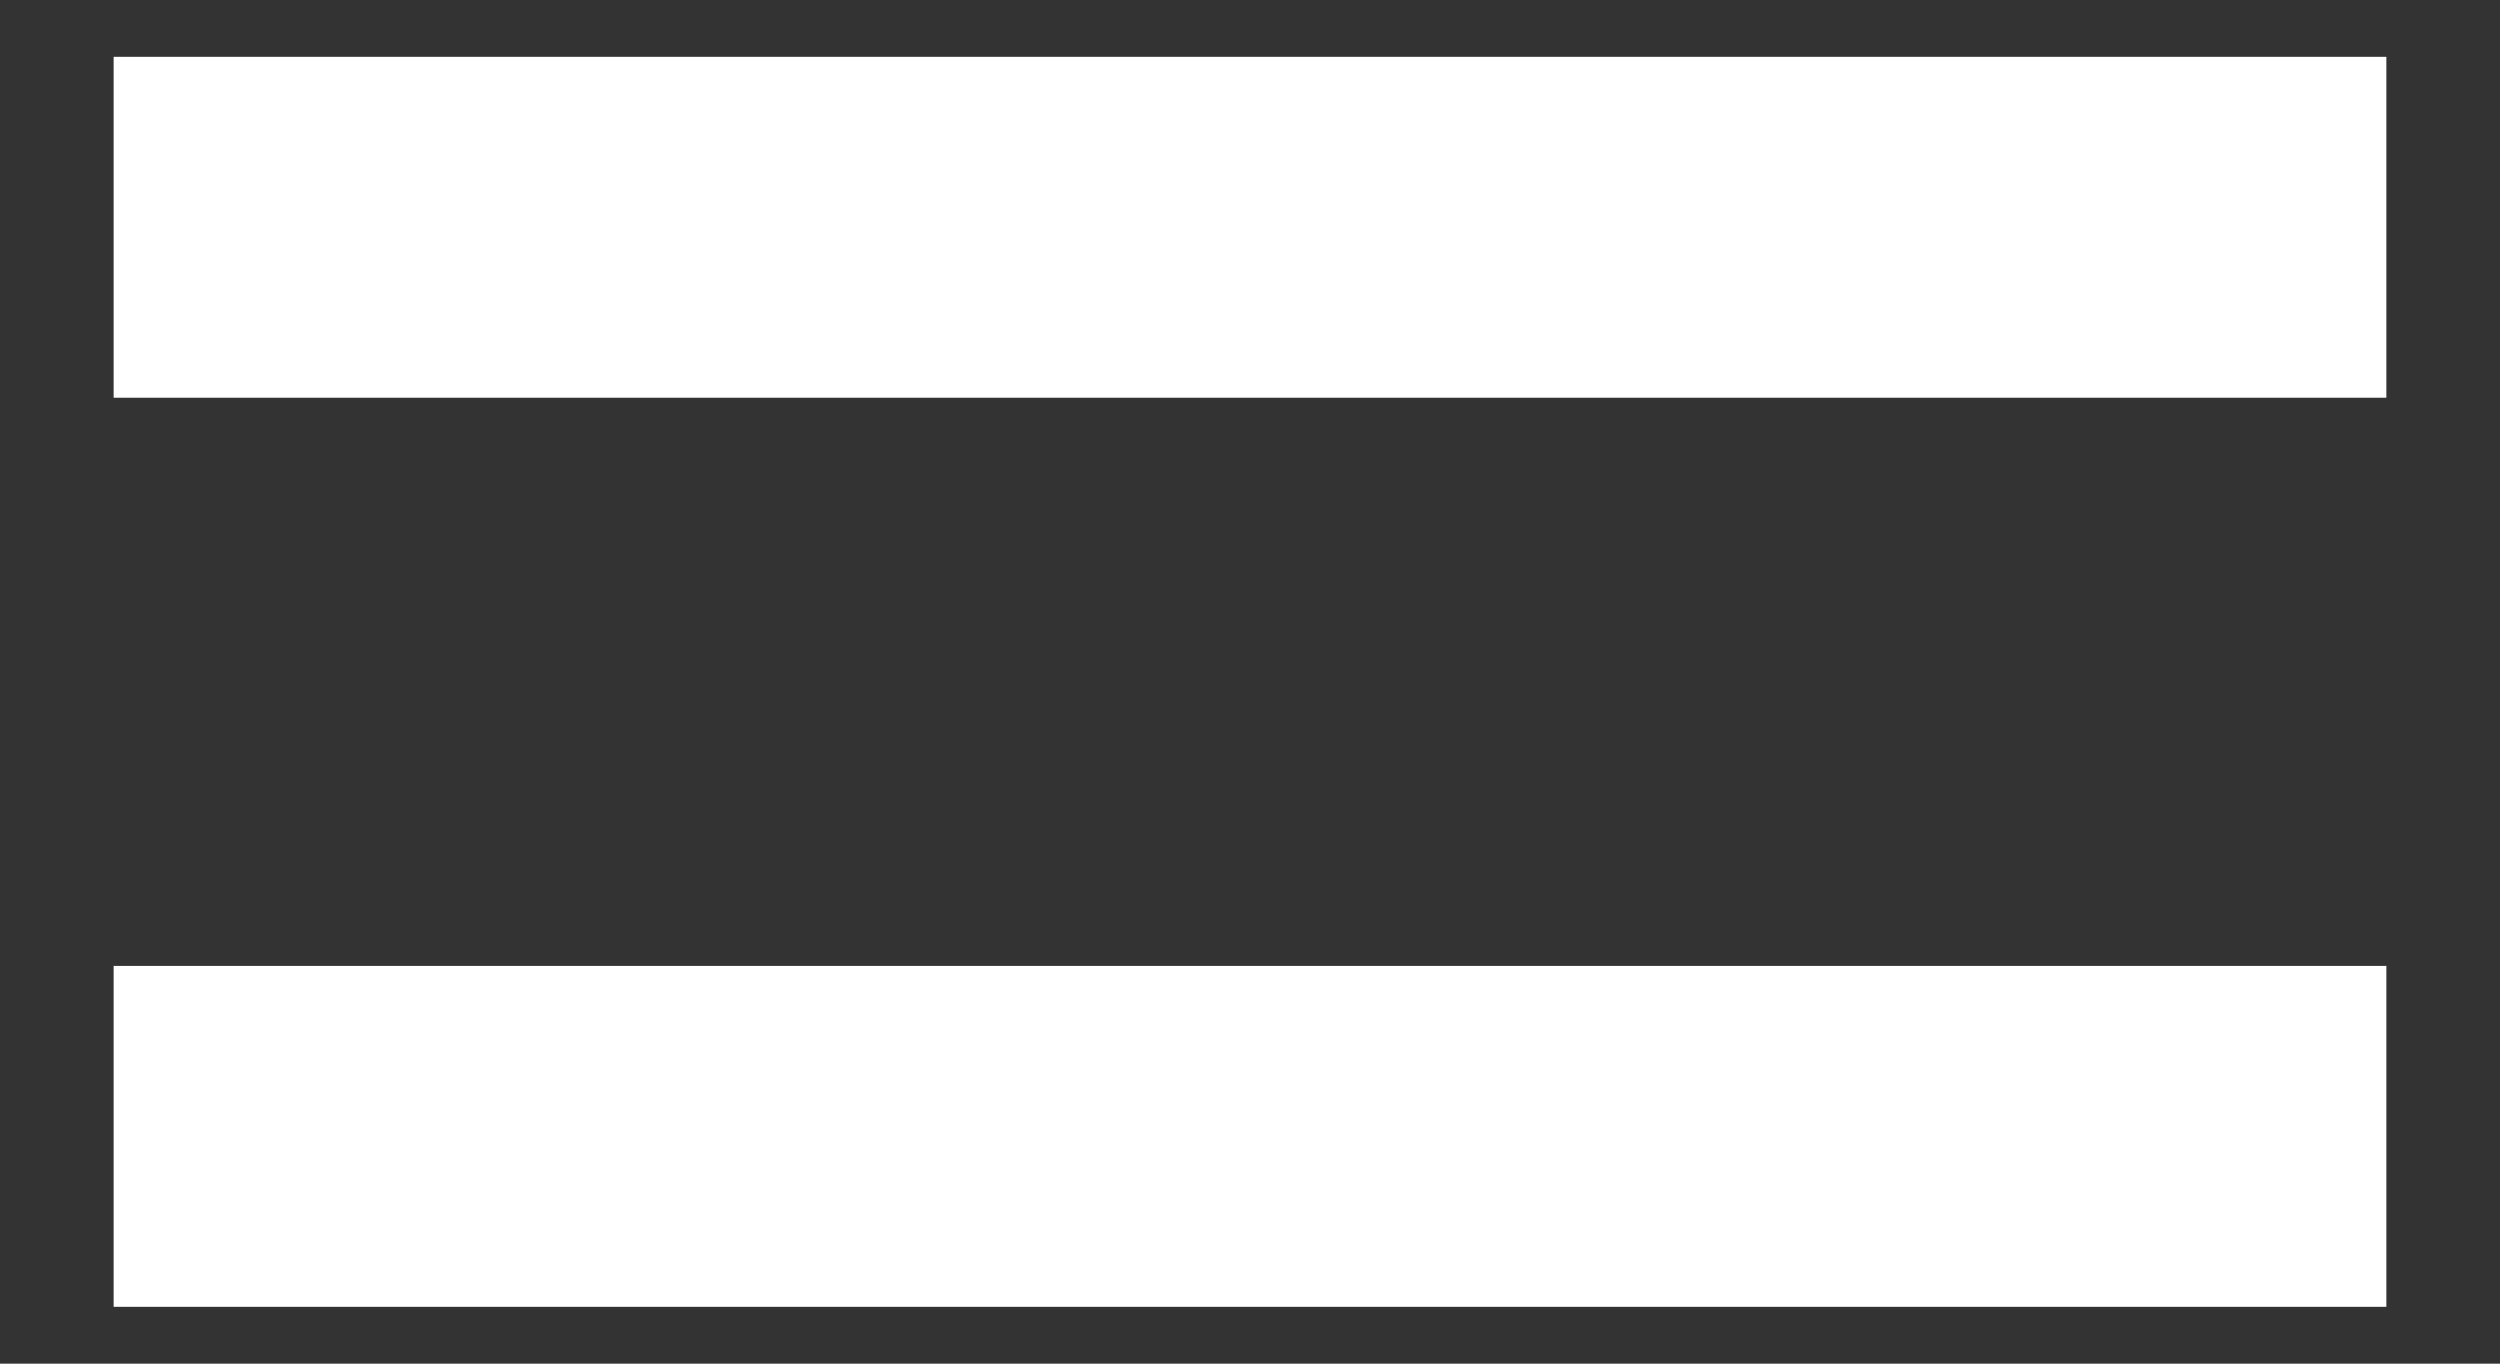
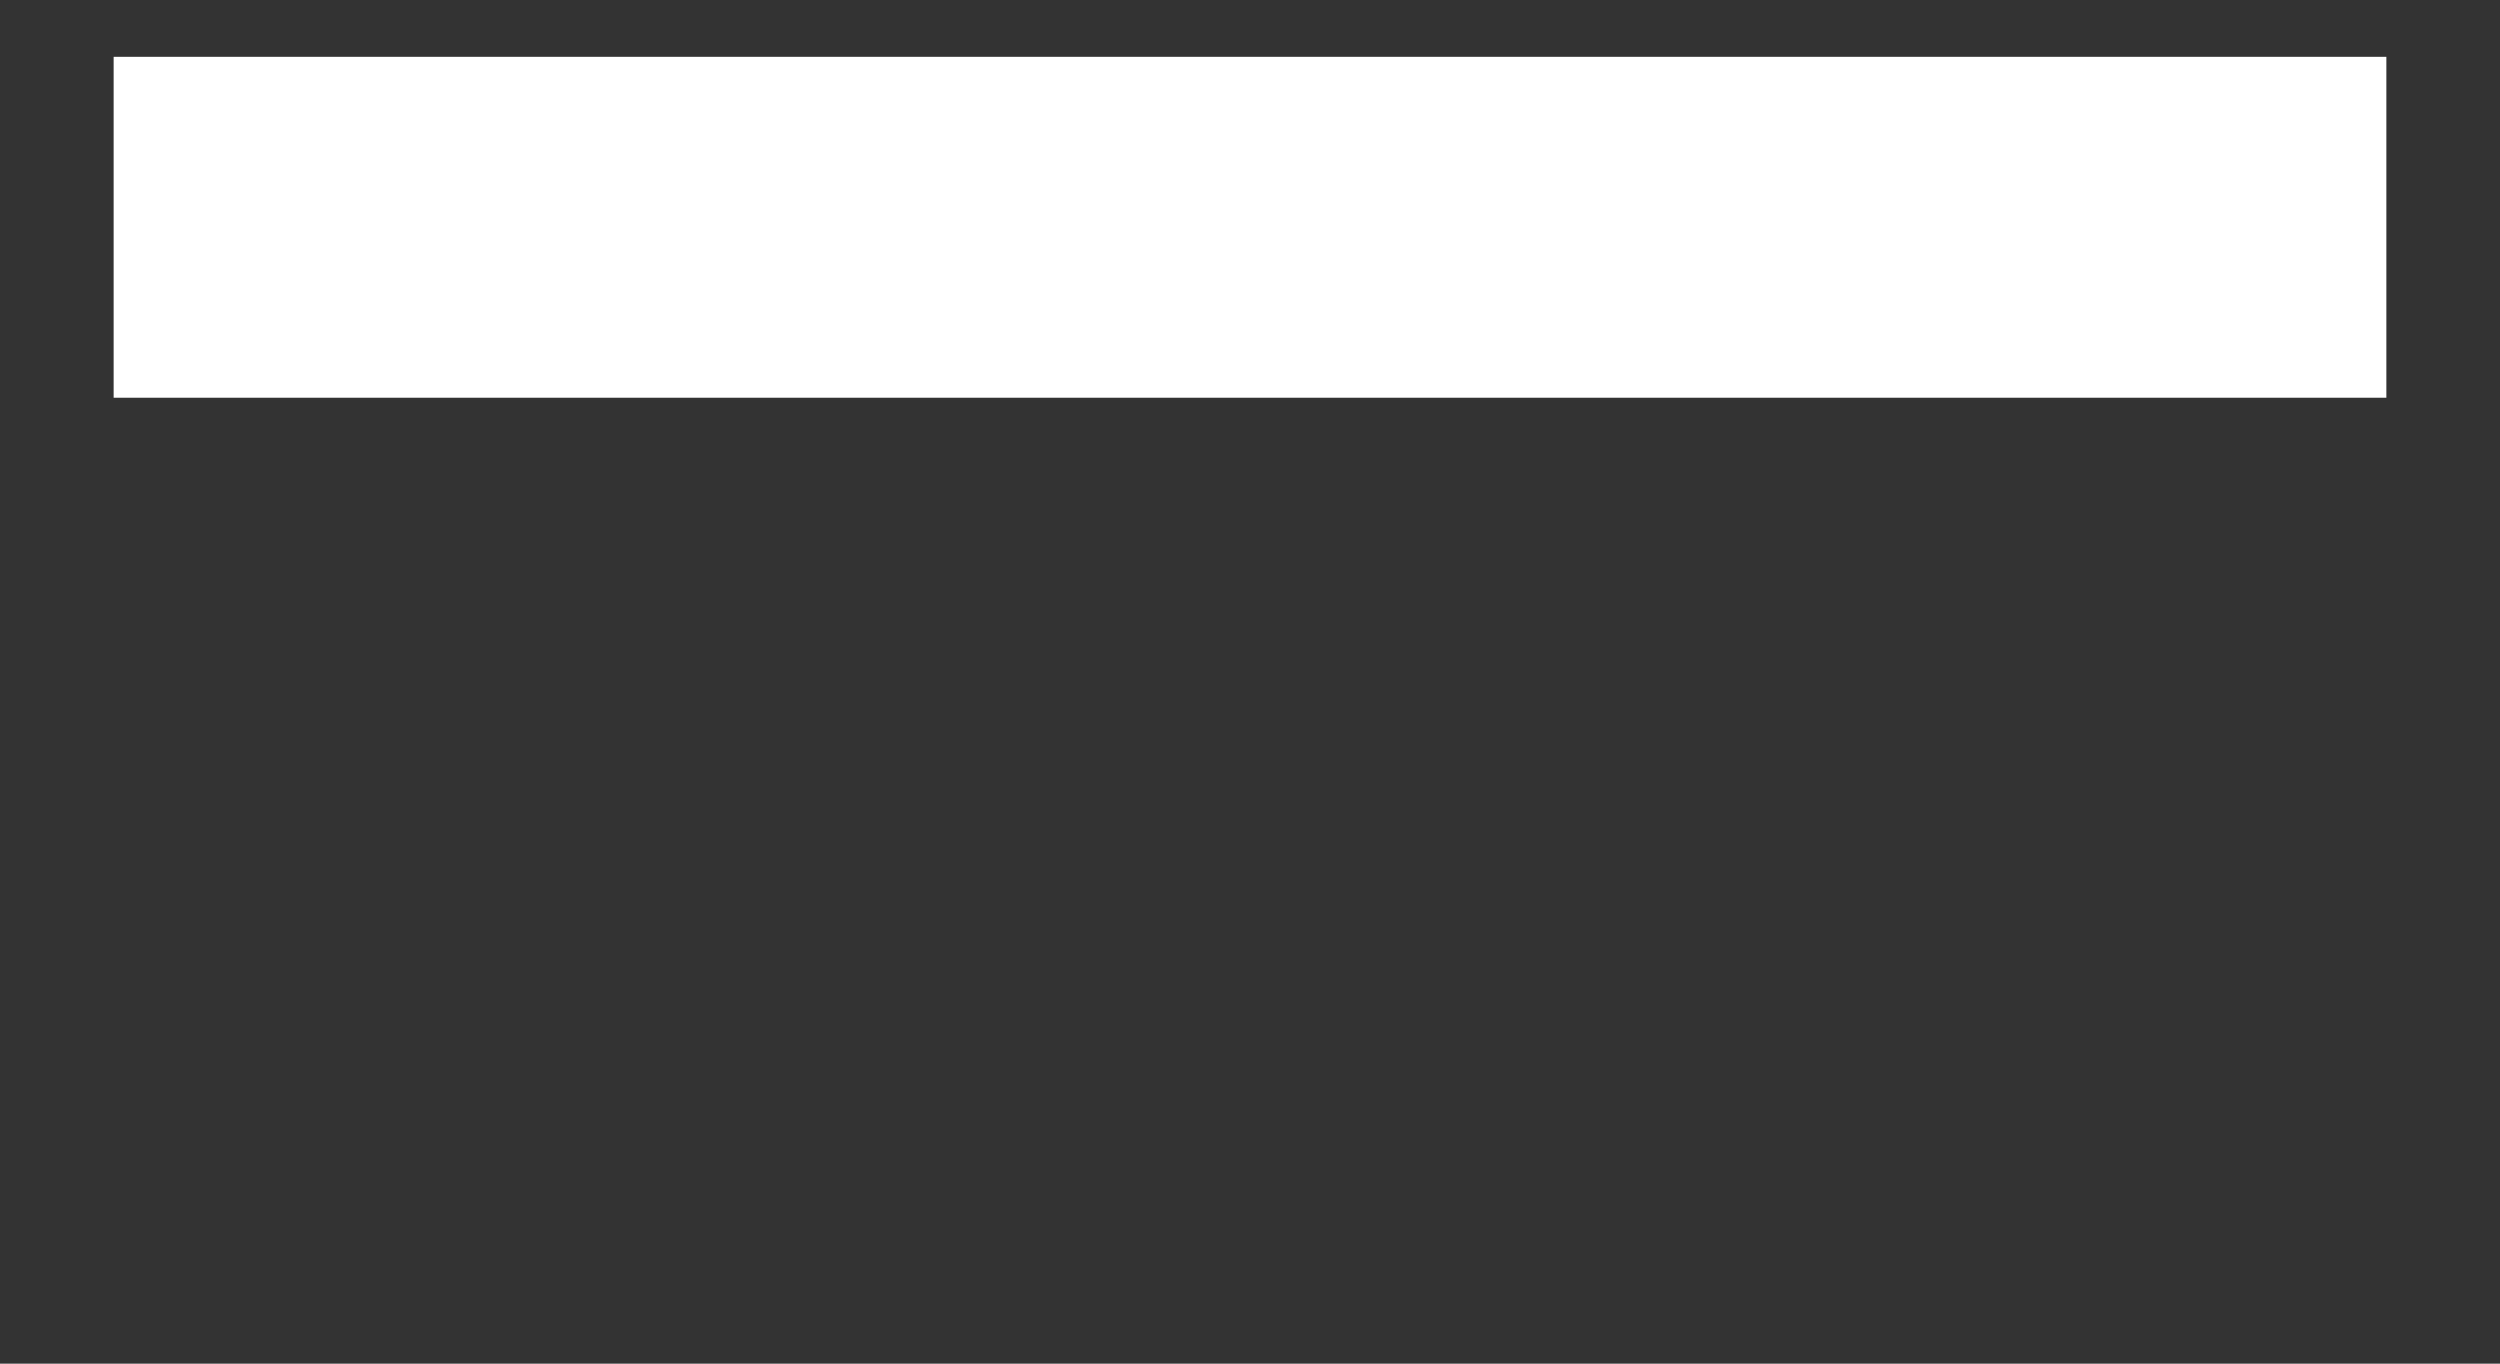
<svg xmlns="http://www.w3.org/2000/svg" width="11" height="6" viewBox="0 0 11 6" fill="none">
  <rect x="0" y="0" width="11" height="6" fill="#333333" stroke="none" />
  <path d="M0.5 1H10.5" stroke="white" stroke-width="1.5" />
-   <path d="M0.5 5H10.5" stroke="white" stroke-width="1.5" />
</svg>